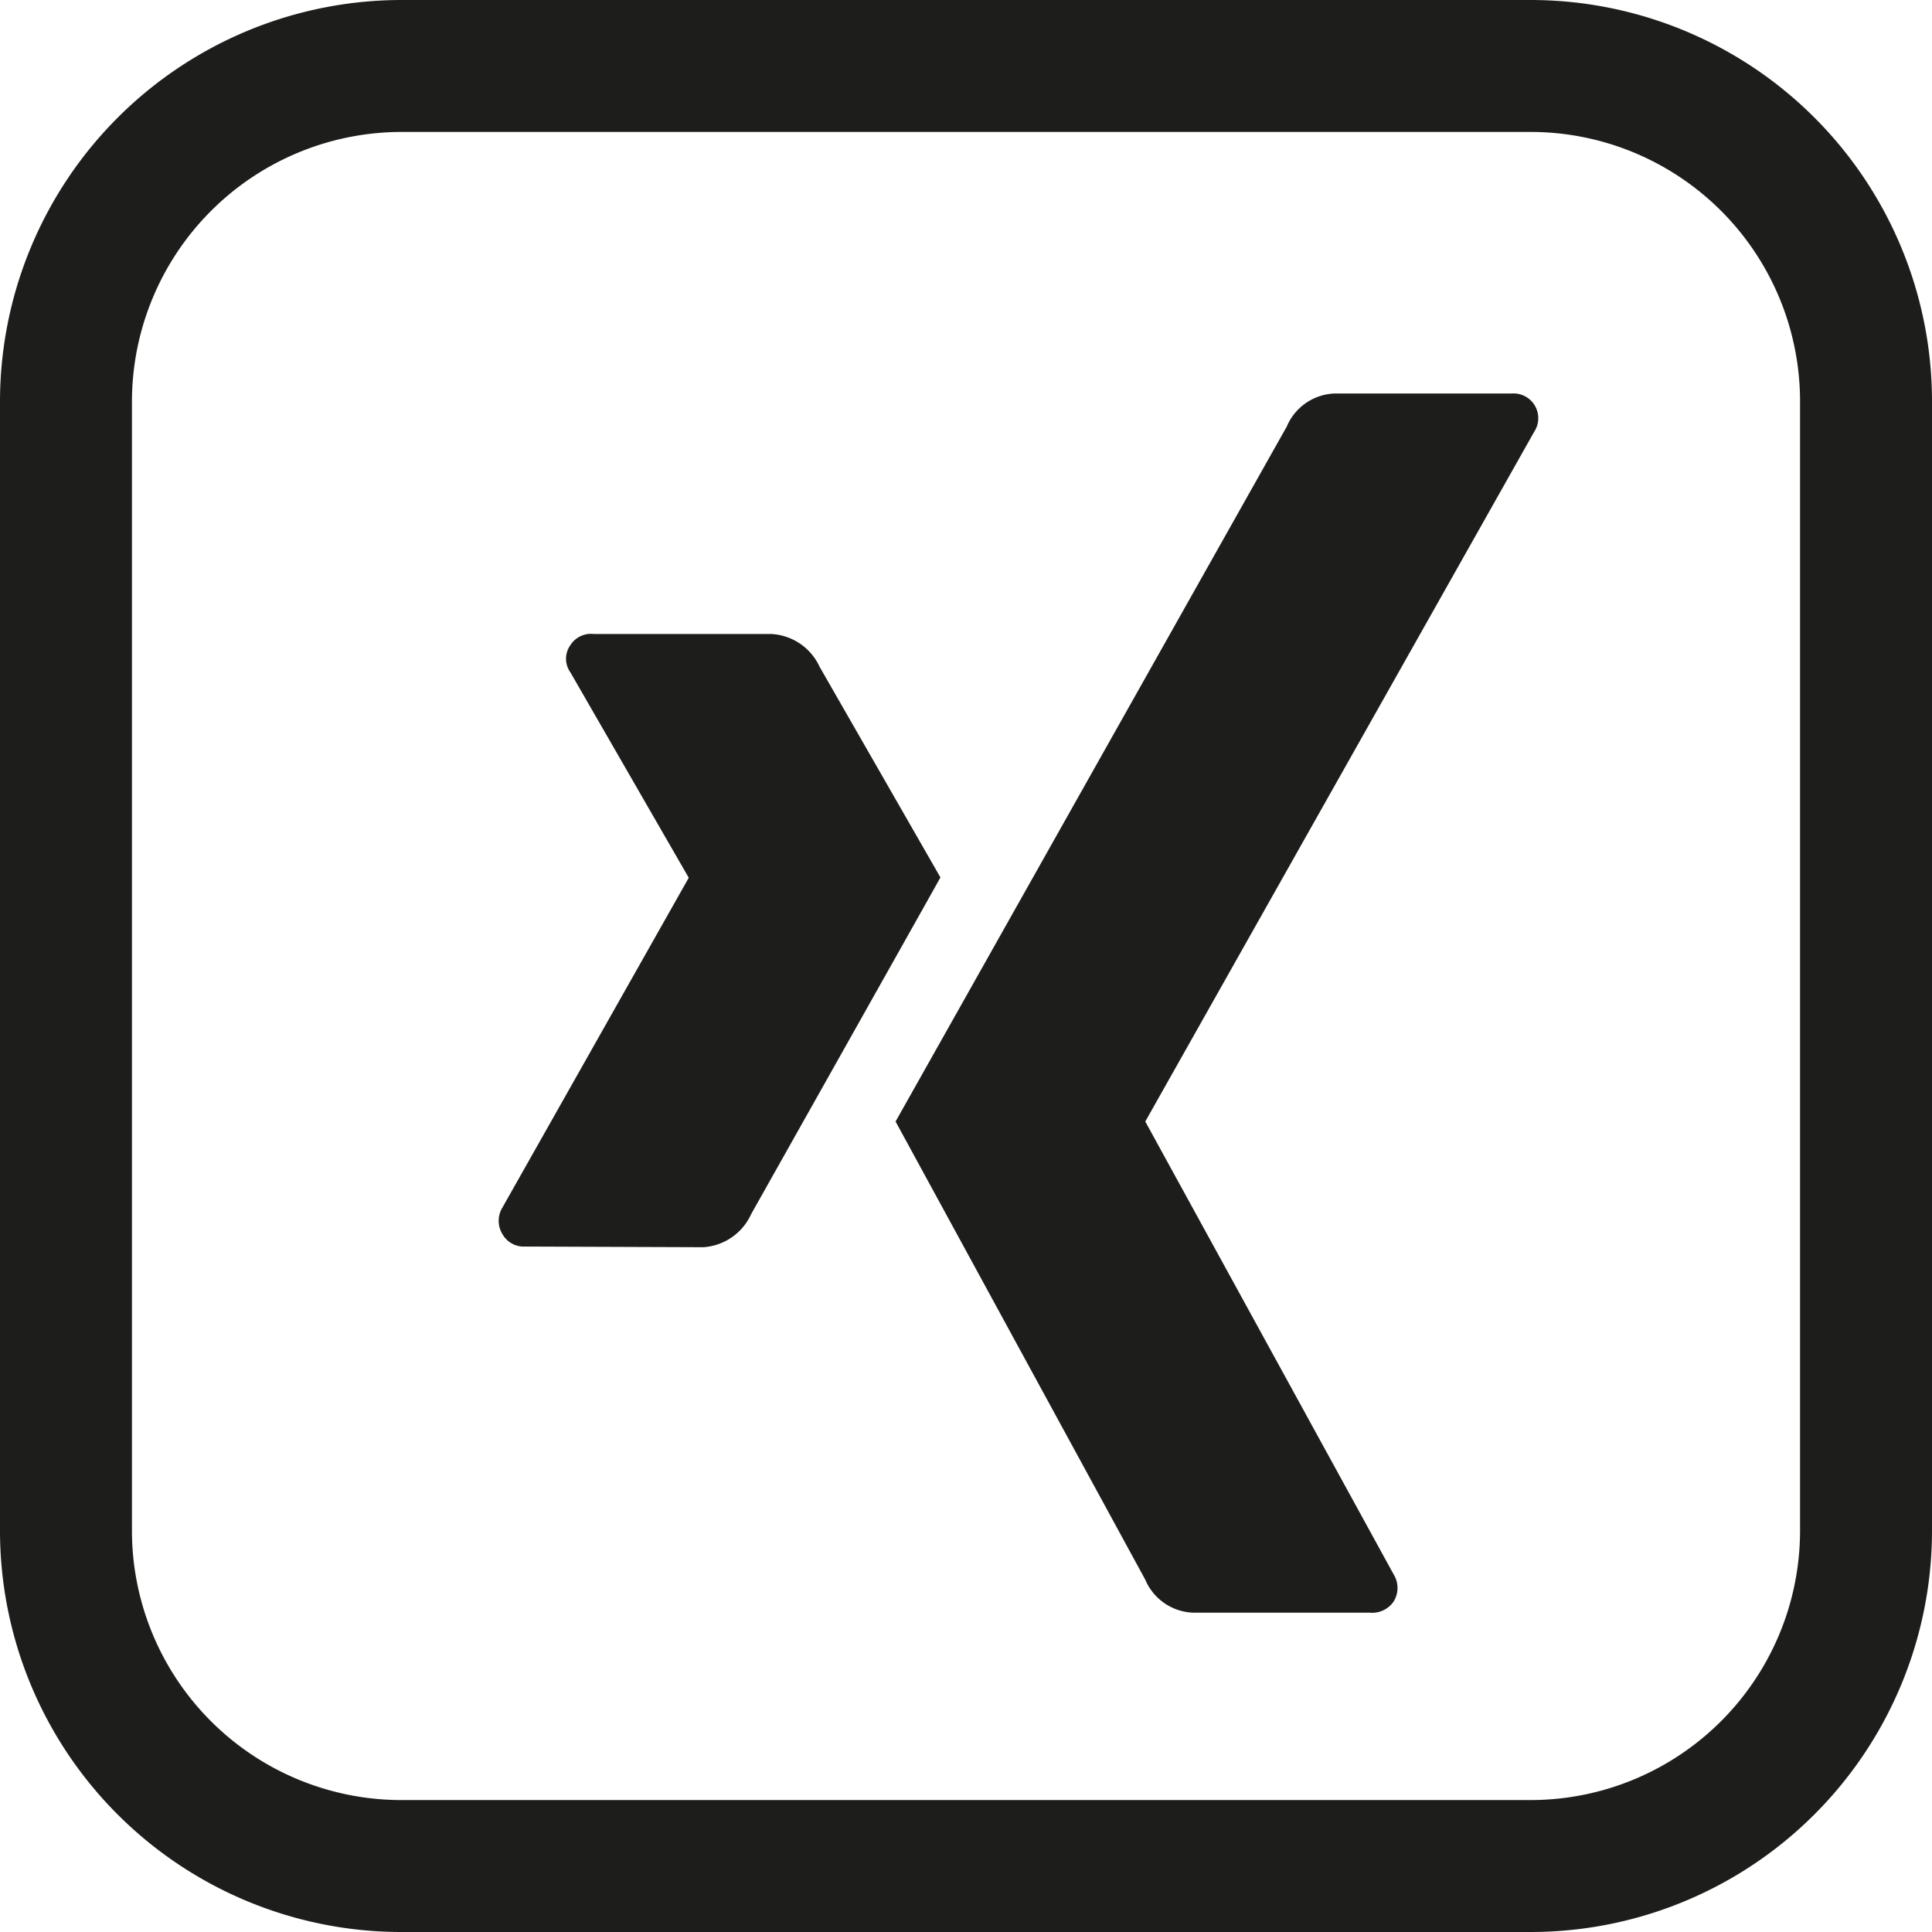
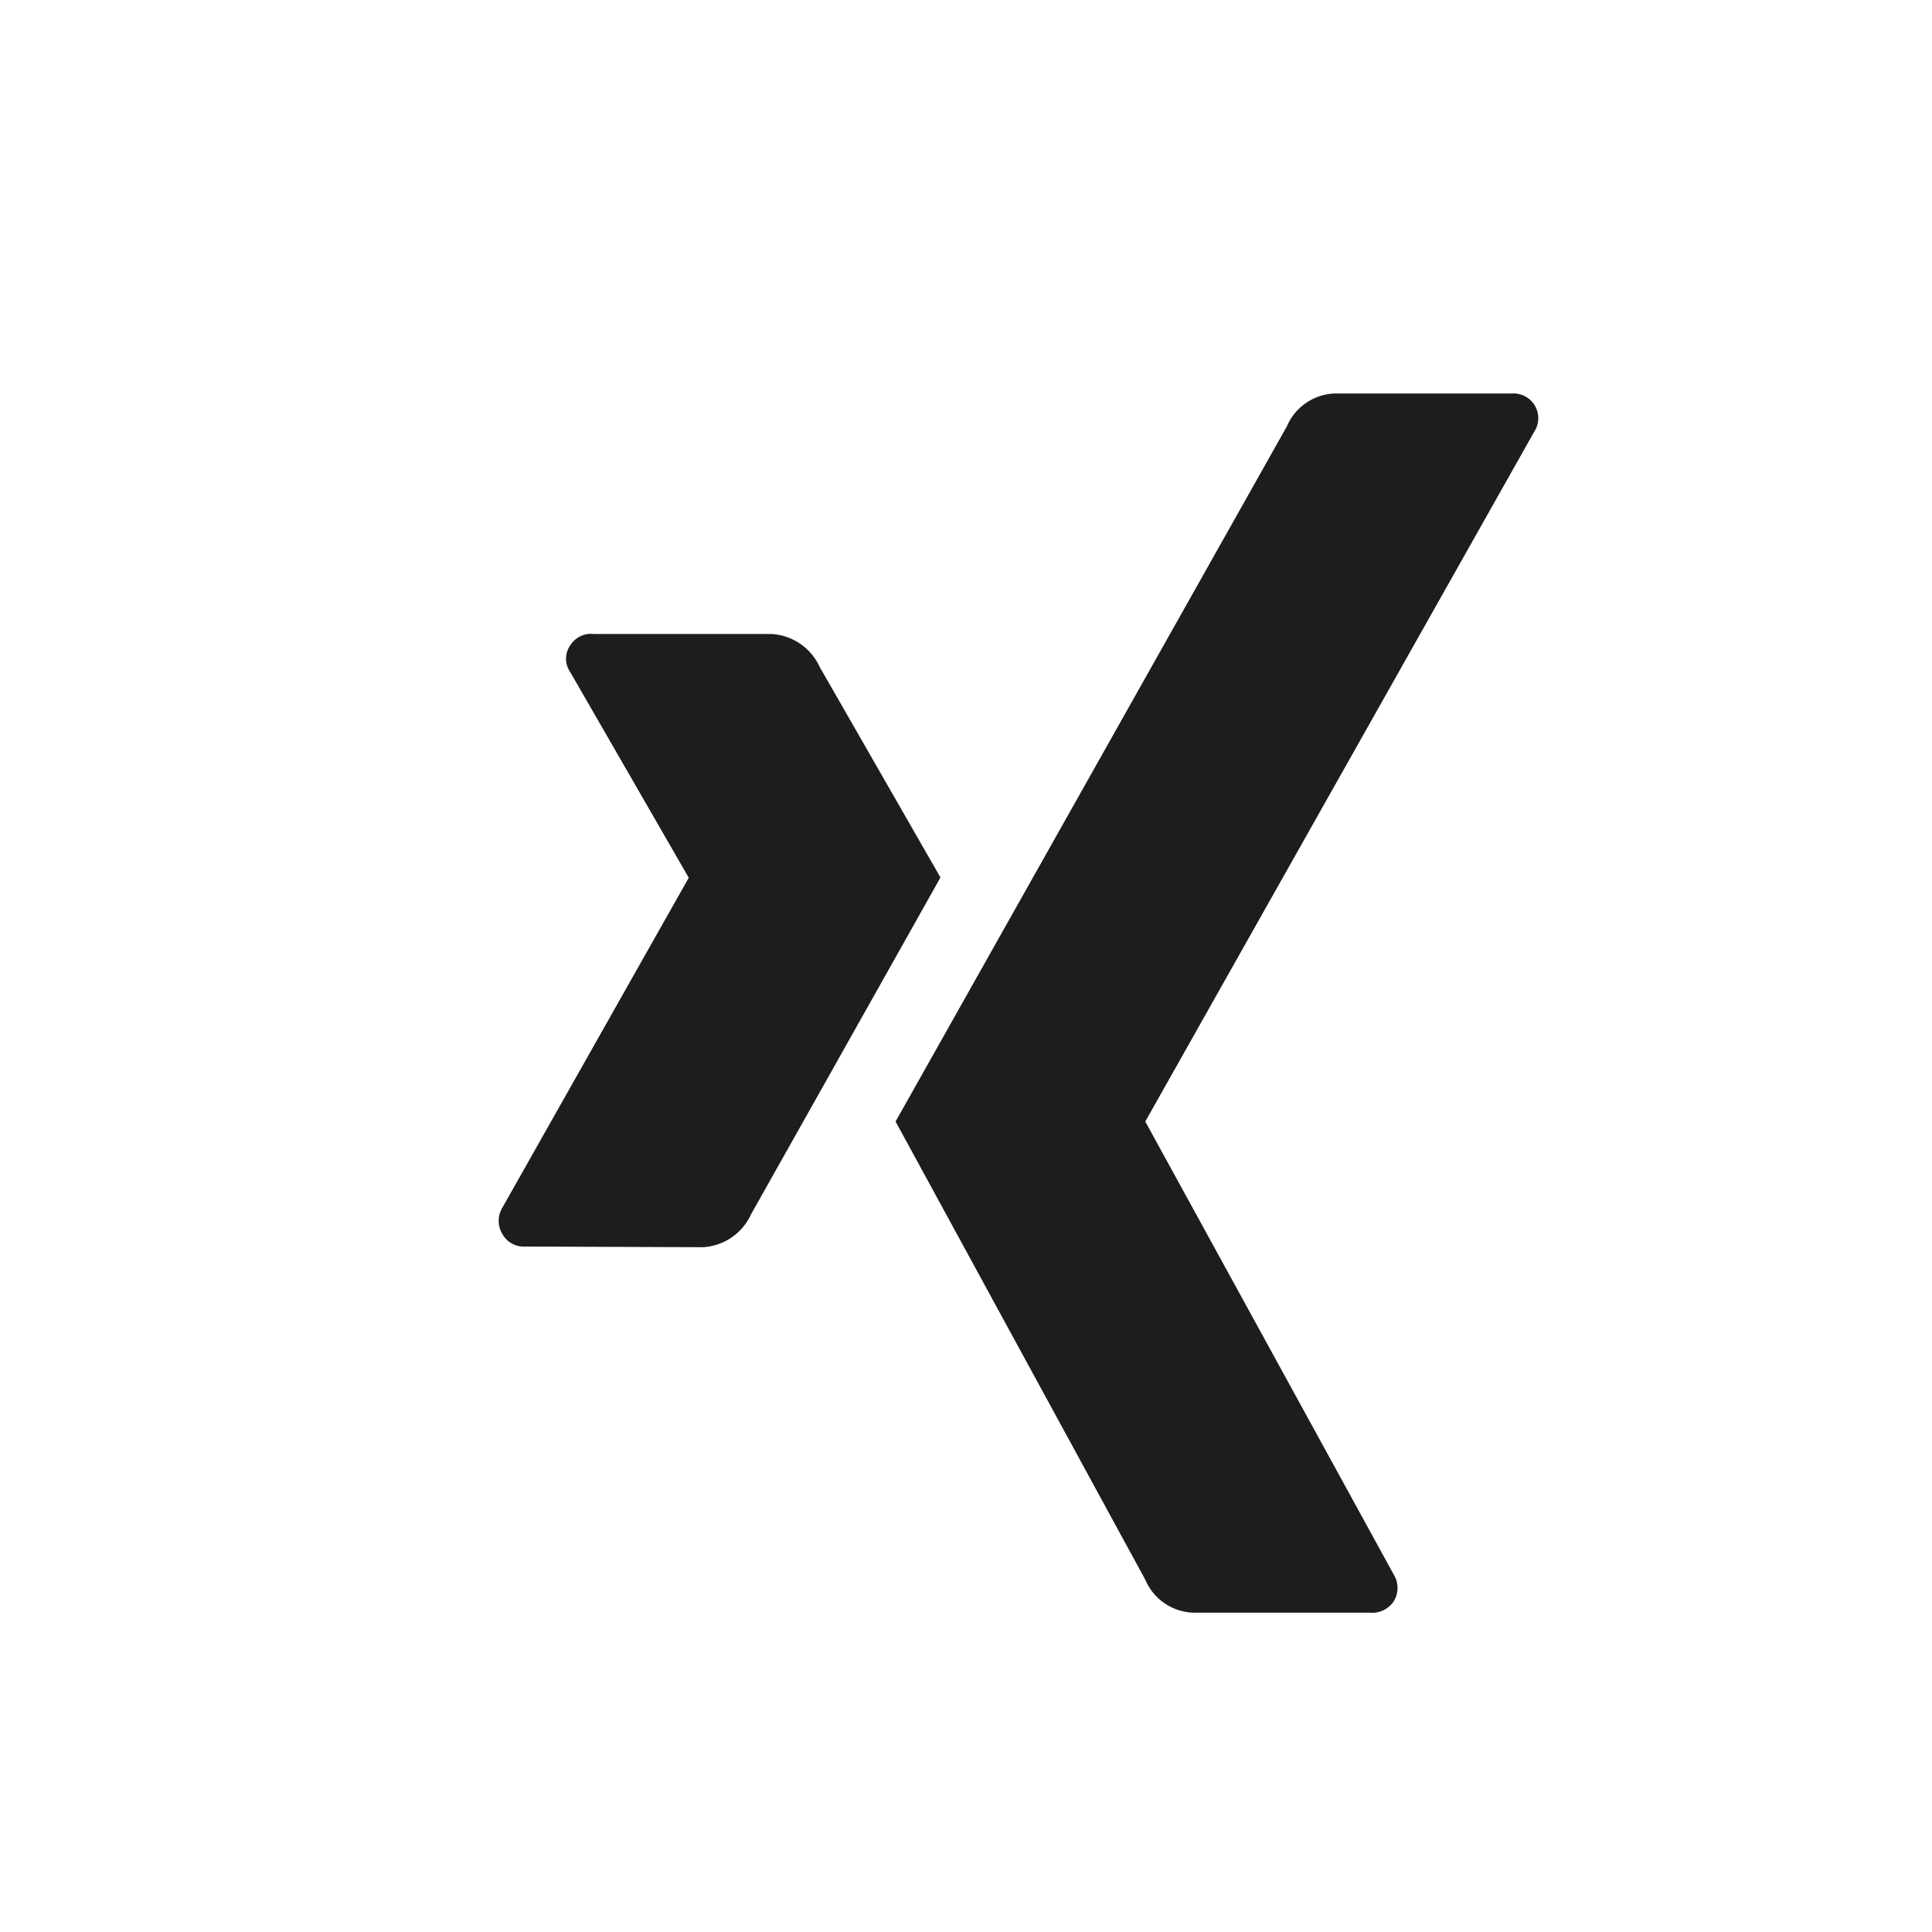
<svg xmlns="http://www.w3.org/2000/svg" viewBox="0 0 58.57 58.57">
  <defs>
    <style>.a1f2d150-15e8-4488-aa20-64067358c72f{fill:none;stroke:#1d1d1b;stroke-linecap:round;stroke-linejoin:round;stroke-width:4px;}.bdc70465-11ea-464f-b9ce-687c0ecb63b4{fill:#1d1d1b;}</style>
  </defs>
  <g id="a5935d97-fba0-433c-9927-d3f52e39cbc7" data-name="Ebene 2">
    <g id="bdc45695-3628-49a7-b319-577ac7b4ac78" data-name="Ebene 1">
-       <path class="a1f2d150-15e8-4488-aa20-64067358c72f" d="M12.18,2H46.4A10.17,10.17,0,0,1,56.57,12.17V46.4A10.17,10.17,0,0,1,46.4,56.57H12.17A10.17,10.17,0,0,1,2,46.4V12.18A10.18,10.18,0,0,1,12.18,2Z" />
-       <path class="bdc70465-11ea-464f-b9ce-687c0ecb63b4" d="M21.32,37.81a1.71,1.71,0,0,0,1.45-1Q28.29,27,28.51,26.6l-3.66-6.38a1.71,1.71,0,0,0-1.47-1H18a.74.74,0,0,0-.71.34.71.71,0,0,0,0,.82l3.59,6.23s0,0,0,0l-5.65,10a.77.77,0,0,0,0,.8.74.74,0,0,0,.69.38Z" />
+       <path class="bdc70465-11ea-464f-b9ce-687c0ecb63b4" d="M21.32,37.81a1.71,1.71,0,0,0,1.45-1Q28.29,27,28.51,26.6l-3.66-6.38a1.71,1.71,0,0,0-1.47-1H18a.74.74,0,0,0-.71.34.71.71,0,0,0,0,.82l3.59,6.23s0,0,0,0l-5.65,10a.77.77,0,0,0,0,.8.74.74,0,0,0,.69.38" />
      <path class="bdc70465-11ea-464f-b9ce-687c0ecb63b4" d="M45.82,11.93H40.44a1.64,1.64,0,0,0-1.43,1L27.15,34l7.57,13.89a1.64,1.64,0,0,0,1.48,1h5.33a.79.79,0,0,0,.72-.34.78.78,0,0,0,0-.82L34.72,34v0L46.51,13.09a.75.75,0,0,0-.69-1.16" />
    </g>
  </g>
</svg>